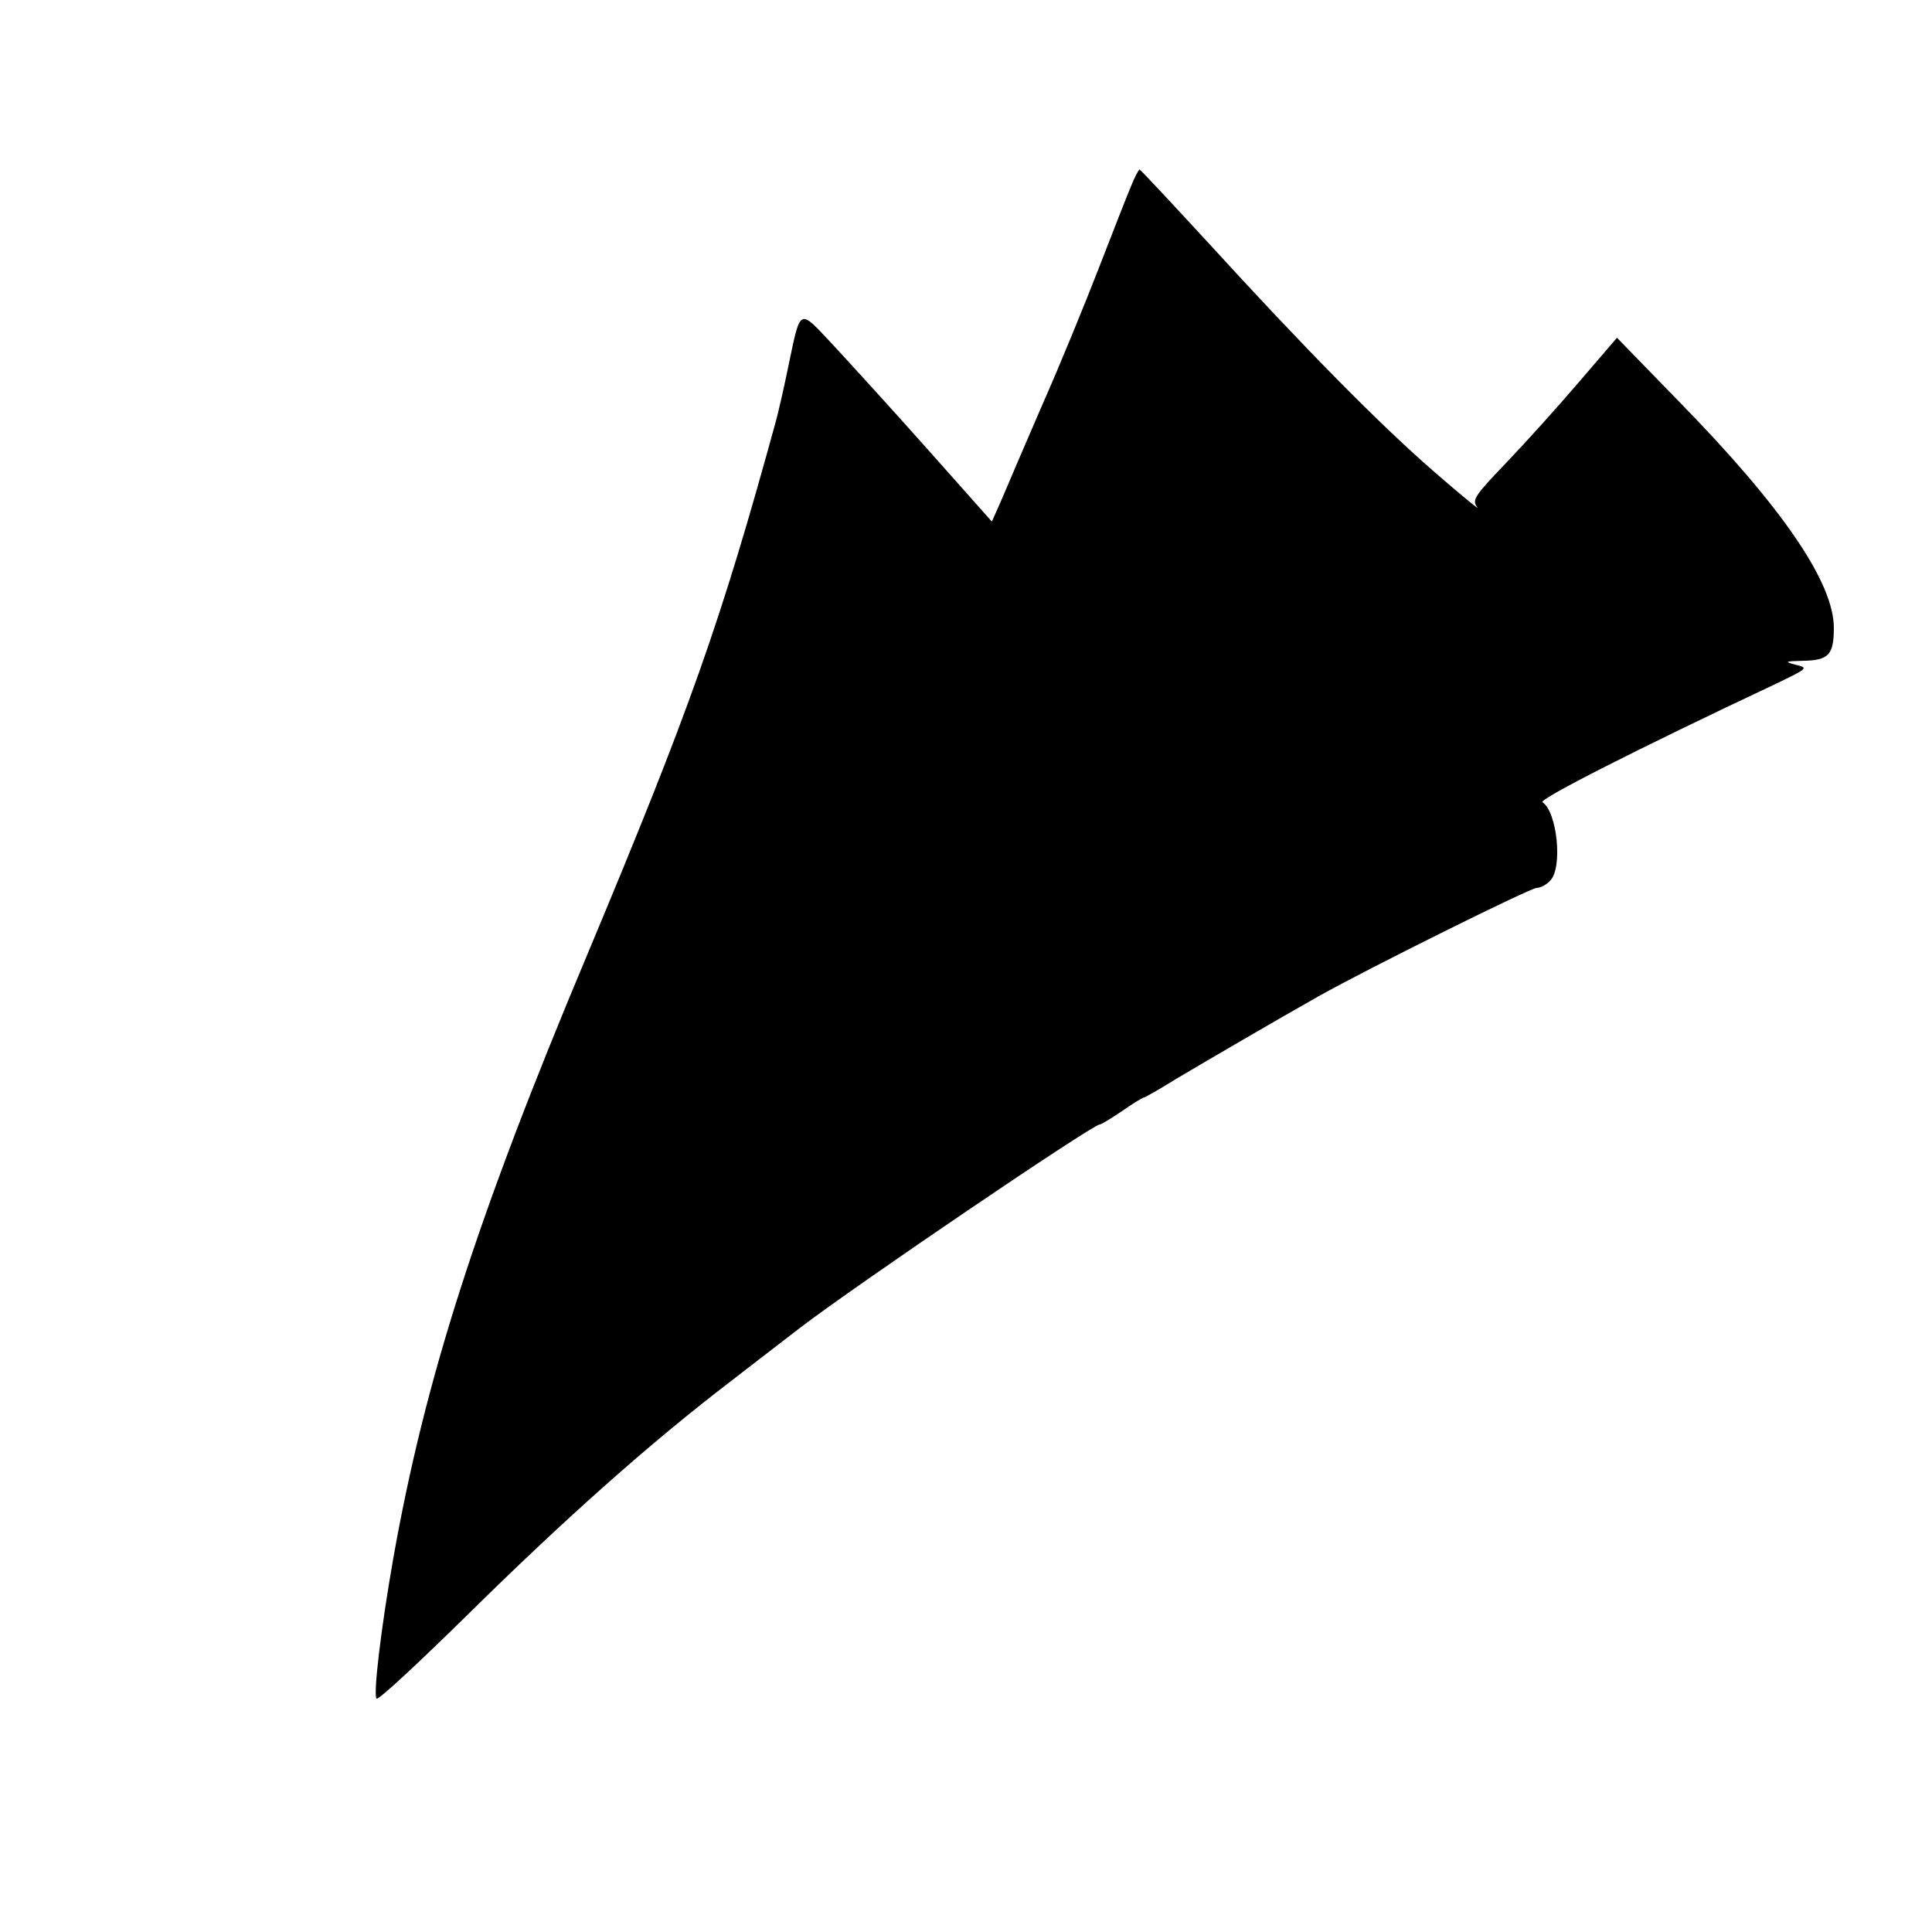
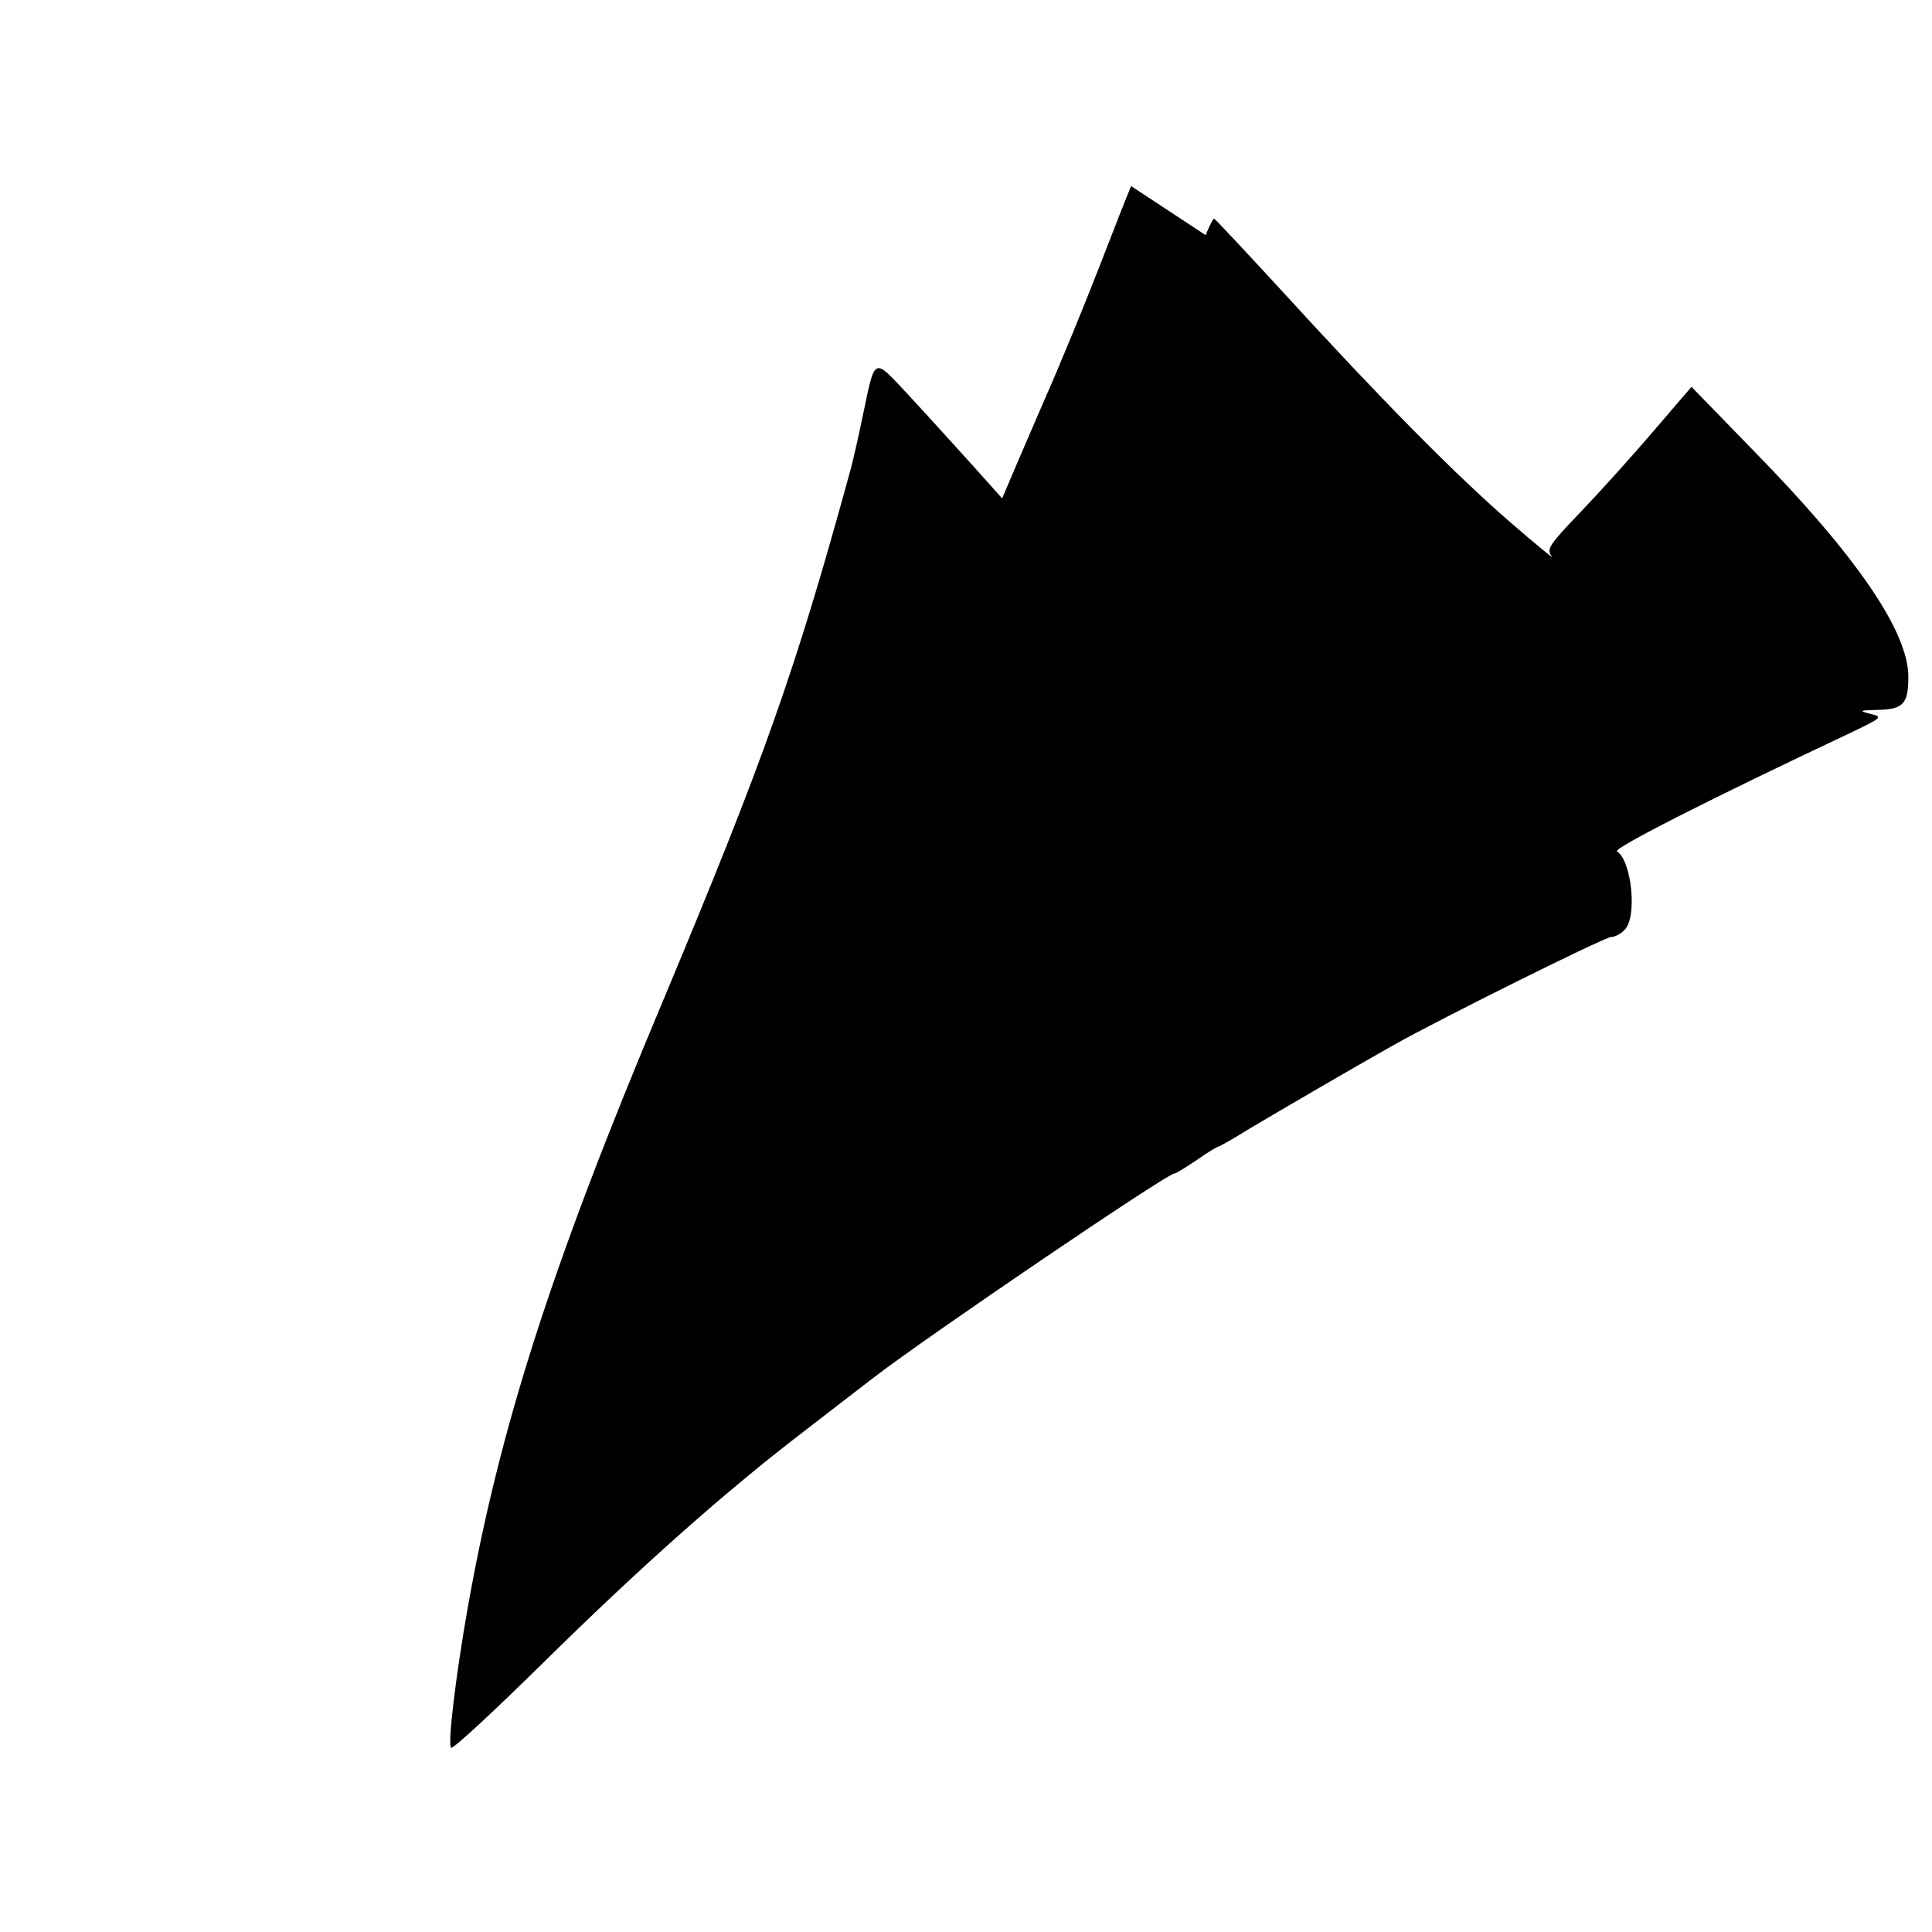
<svg xmlns="http://www.w3.org/2000/svg" version="1.0" width="433pt" height="433pt" viewBox="0 0 433 433" preserveAspectRatio="xMidYMid meet">
  <g transform="translate(0,433) scale(0.1,-0.1)" fill="#000000" stroke="none">
-     <path d="M2535 3913 c-9 -21 -41 -103 -72 -183 -31 -80 -87 -217 -126 -305 -38 -88 -79 -183 -91 -212 l-23 -52 -144 162 c-79 89 -175 194 -212 234 -78 83 -72 86 -101 -52 -9 -44 -21 -96 -26 -115 -125 -456 -193 -648 -424 -1200 -248 -590 -364 -953 -435 -1355 -27 -154 -45 -304 -37 -312 4 -4 95 81 204 188 218 215 410 386 592 525 36 28 105 81 153 118 124 95 656 456 672 456 4 0 26 14 50 30 24 17 46 30 48 30 3 0 36 19 73 42 76 45 225 132 319 185 112 63 475 243 489 243 8 0 22 7 30 16 29 28 16 155 -17 176 -10 6 212 119 518 263 77 37 79 38 50 45 -27 7 -25 8 16 9 58 1 69 14 69 74 0 101 -115 270 -346 506 l-140 144 -85 -99 c-46 -54 -120 -136 -163 -181 -71 -74 -78 -84 -65 -100 8 -9 -35 26 -96 79 -123 107 -288 274 -509 516 -82 89 -150 162 -152 162 -2 0 -11 -17 -19 -37z" />
+     <path d="M2535 3913 c-9 -21 -41 -103 -72 -183 -31 -80 -87 -217 -126 -305 -38 -88 -79 -183 -91 -212 c-79 89 -175 194 -212 234 -78 83 -72 86 -101 -52 -9 -44 -21 -96 -26 -115 -125 -456 -193 -648 -424 -1200 -248 -590 -364 -953 -435 -1355 -27 -154 -45 -304 -37 -312 4 -4 95 81 204 188 218 215 410 386 592 525 36 28 105 81 153 118 124 95 656 456 672 456 4 0 26 14 50 30 24 17 46 30 48 30 3 0 36 19 73 42 76 45 225 132 319 185 112 63 475 243 489 243 8 0 22 7 30 16 29 28 16 155 -17 176 -10 6 212 119 518 263 77 37 79 38 50 45 -27 7 -25 8 16 9 58 1 69 14 69 74 0 101 -115 270 -346 506 l-140 144 -85 -99 c-46 -54 -120 -136 -163 -181 -71 -74 -78 -84 -65 -100 8 -9 -35 26 -96 79 -123 107 -288 274 -509 516 -82 89 -150 162 -152 162 -2 0 -11 -17 -19 -37z" />
  </g>
</svg>